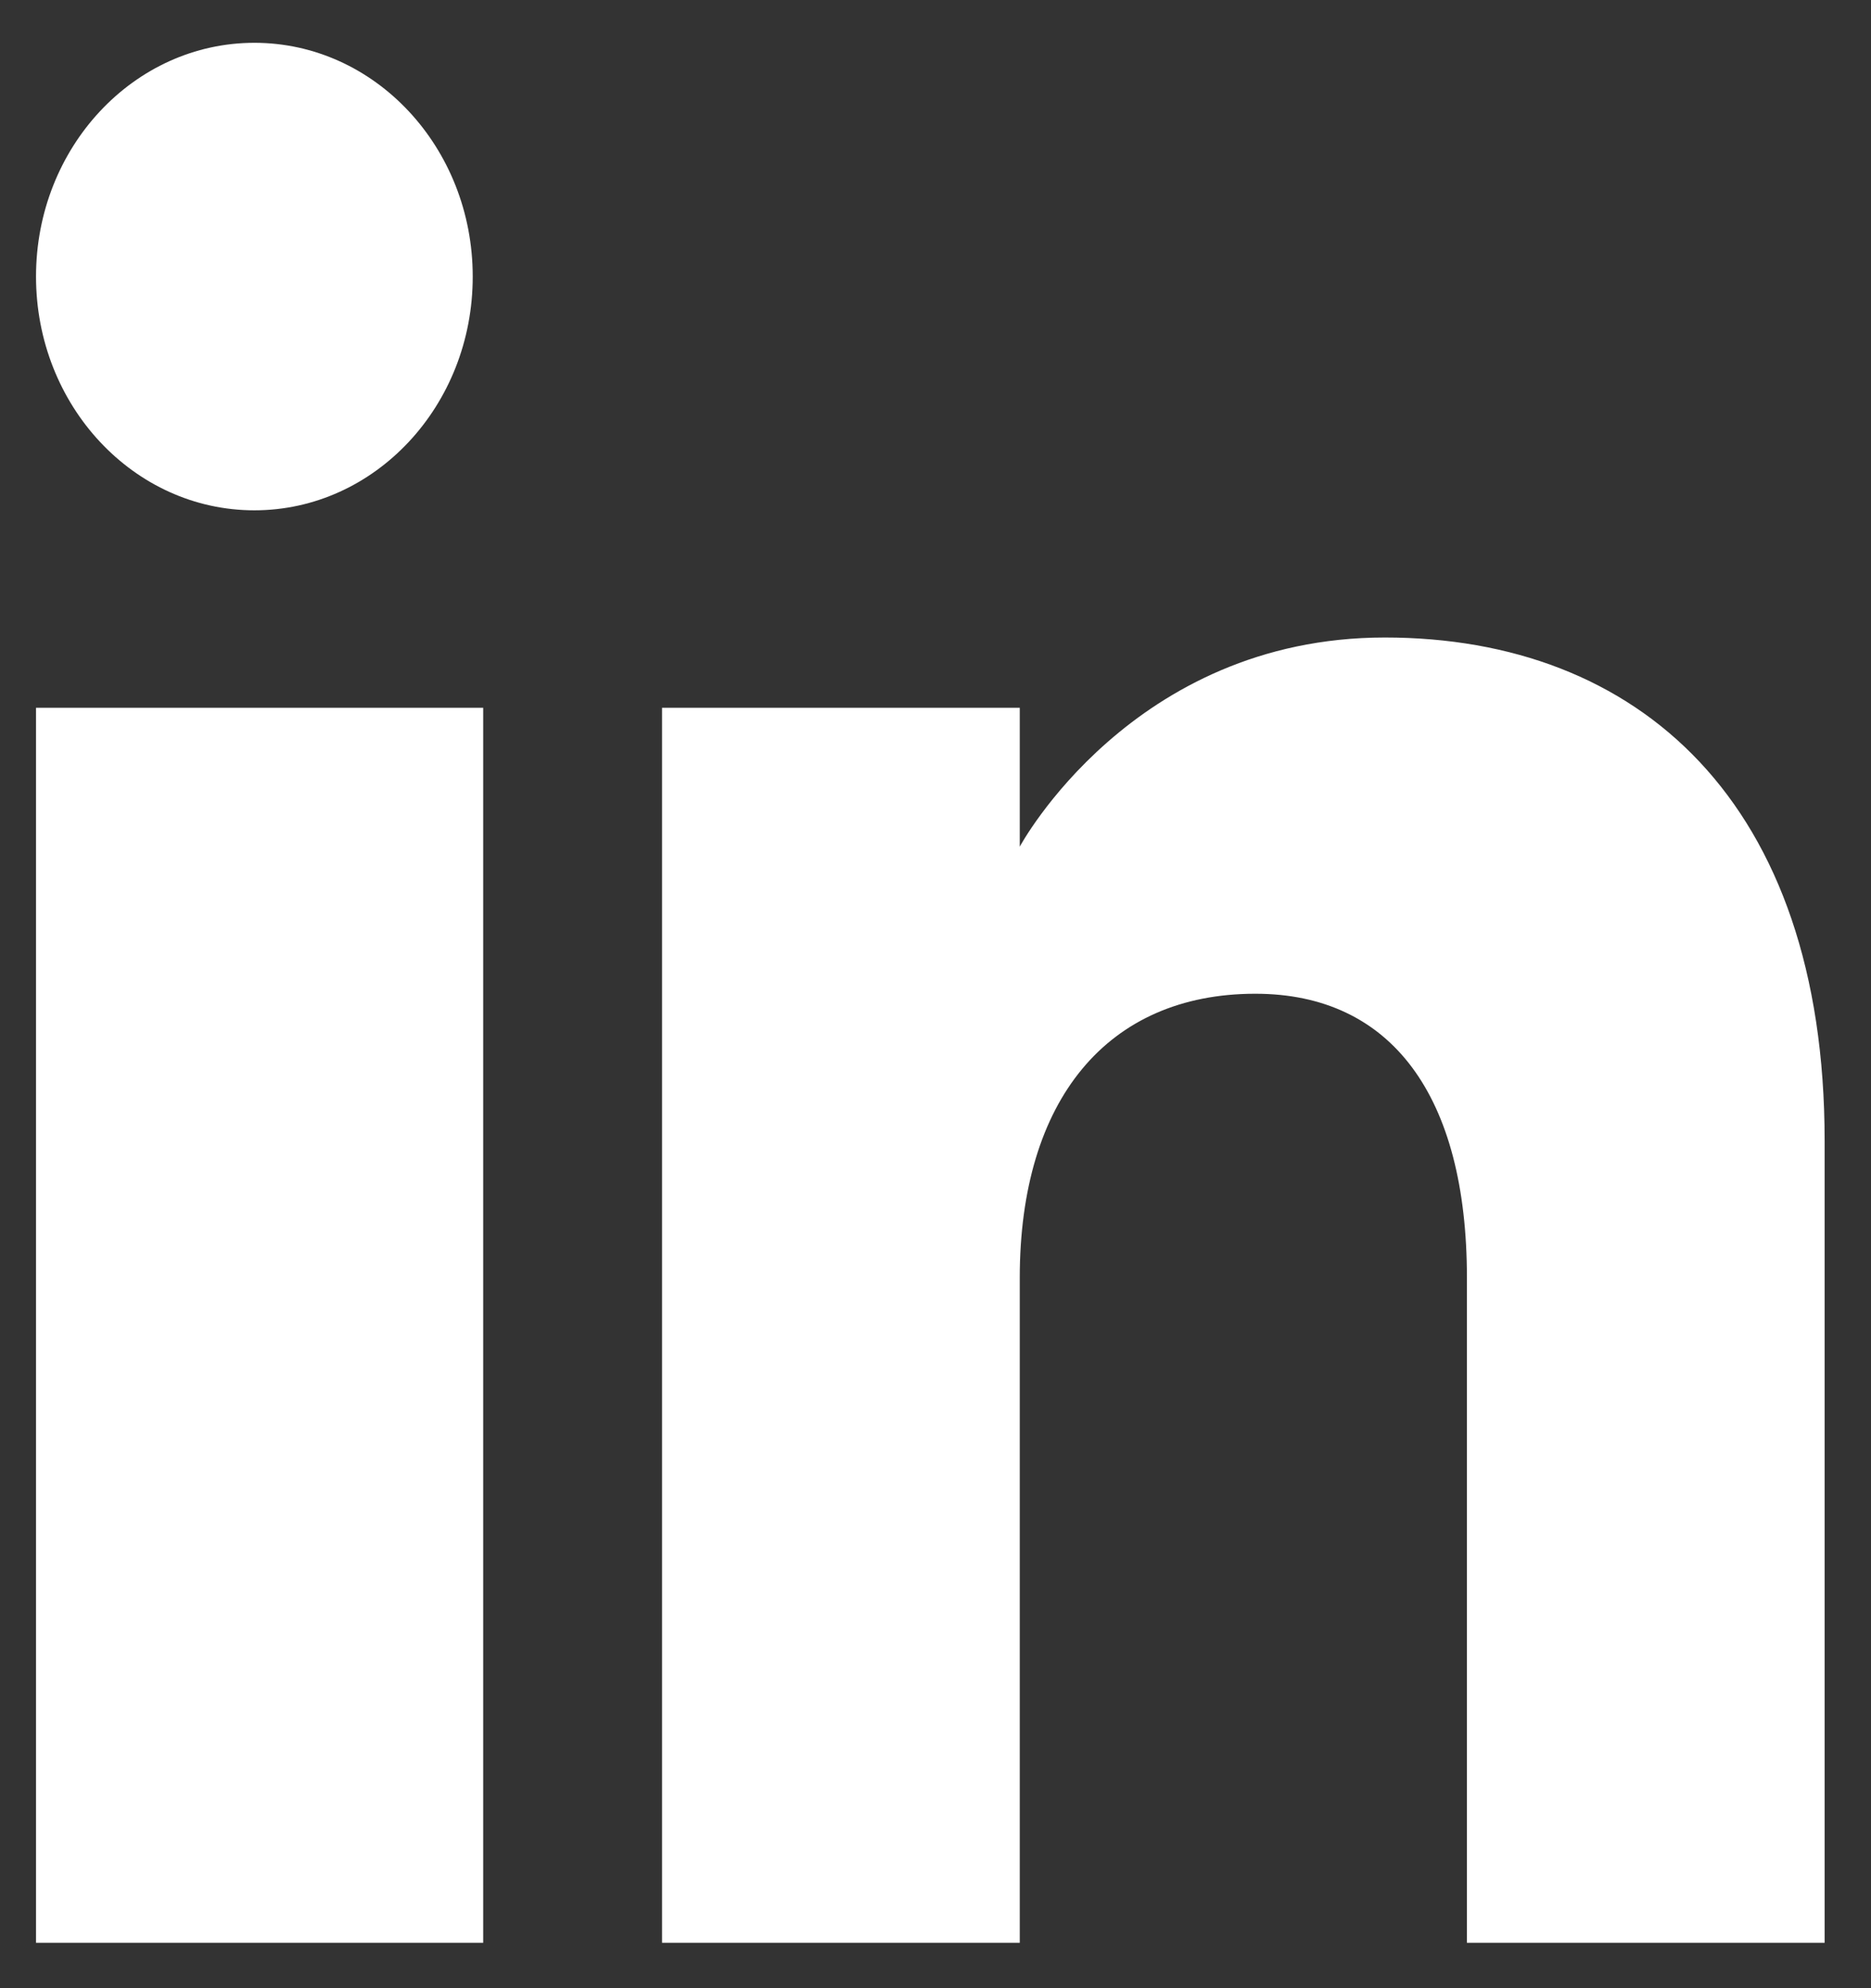
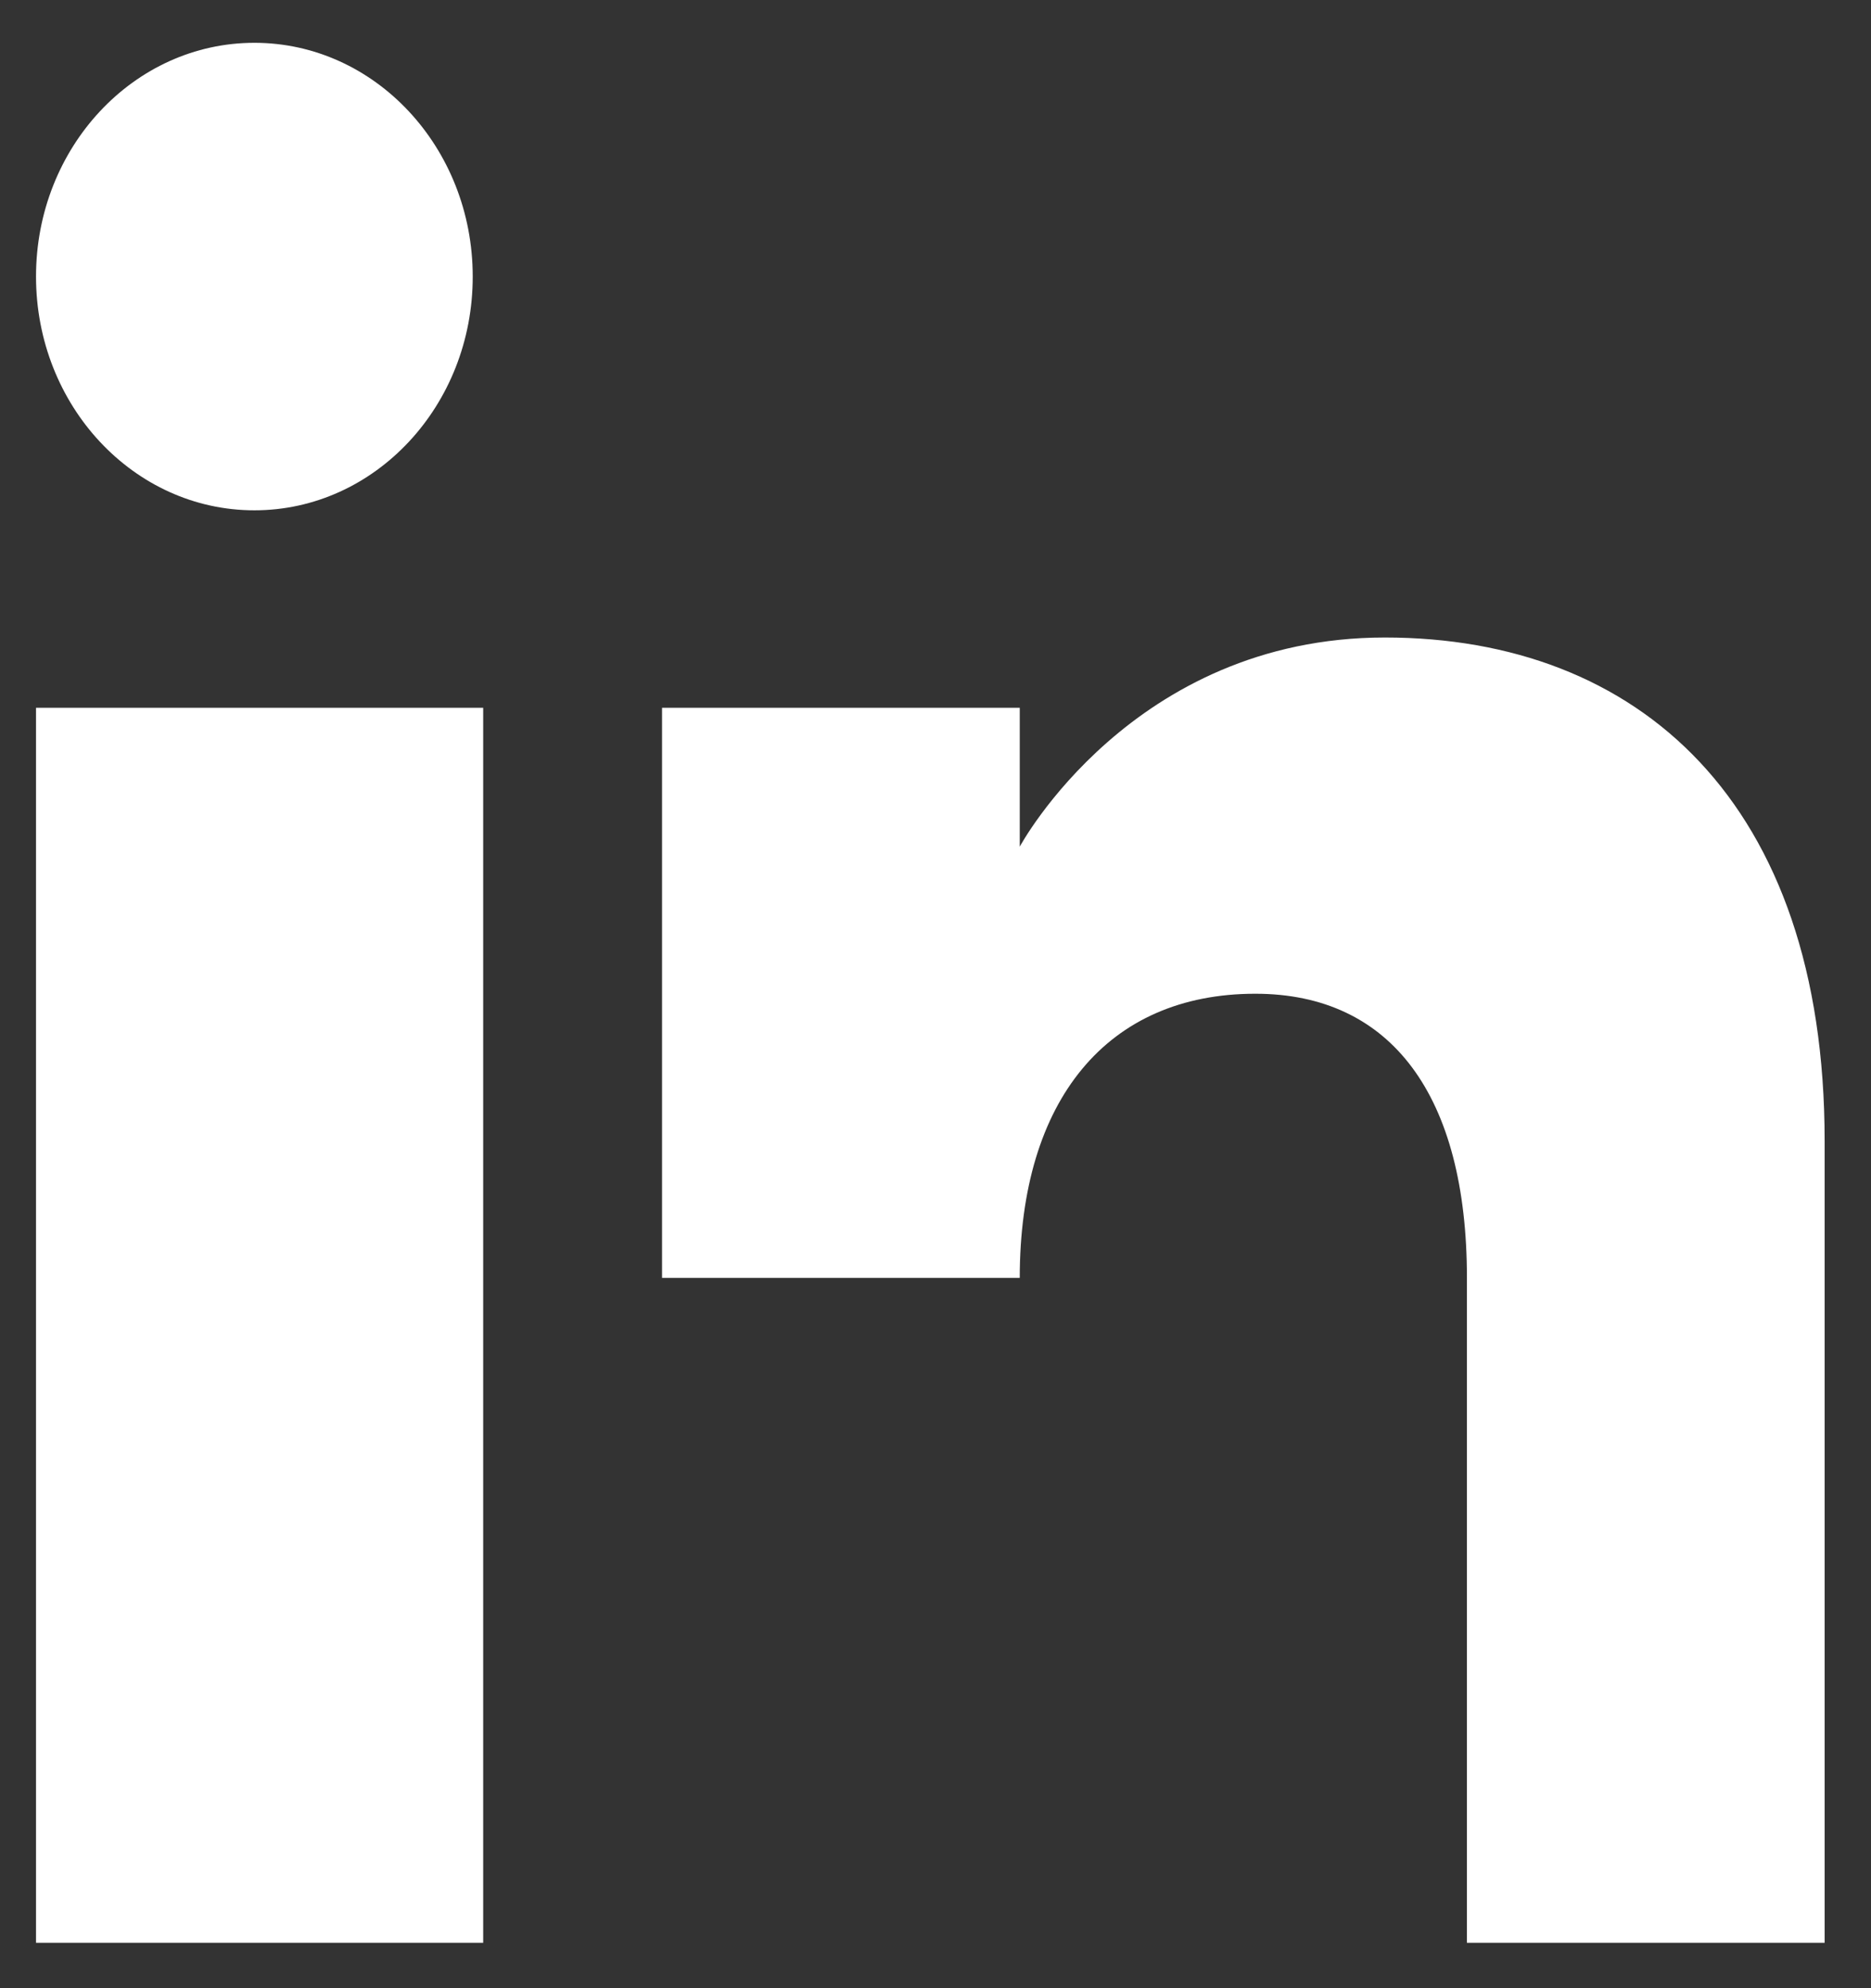
<svg xmlns="http://www.w3.org/2000/svg" width="32" height="34" viewBox="0 0 32 34" fill="none">
  <rect x="0" y="0" width="32" height="34" fill="#333333" stroke="none" />
  <g id="Page-1">
    <g id="Dribbble-Light-Preview">
      <g id="icons">
-         <path id="linkedin-[#ffffff]" fillRule="evenodd" clipRule="evenodd" d="M31.207 33.224H25.089V21.853C25.089 18.734 23.793 16.994 21.47 16.994C18.942 16.994 17.441 18.807 17.441 21.853V33.224H11.323V12.104H17.441V14.479C17.441 14.479 19.361 10.902 23.686 10.902C28.013 10.902 31.207 13.706 31.207 19.509V33.224ZM4.351 8.727C2.288 8.727 0.616 6.937 0.616 4.729C0.616 2.523 2.288 0.732 4.351 0.732C6.413 0.732 8.085 2.523 8.085 4.729C8.087 6.937 6.413 8.727 4.351 8.727ZM0.616 33.224H8.264V12.104H0.616V33.224Z" fill="white" />
+         <path id="linkedin-[#ffffff]" fillRule="evenodd" clipRule="evenodd" d="M31.207 33.224H25.089V21.853C25.089 18.734 23.793 16.994 21.47 16.994C18.942 16.994 17.441 18.807 17.441 21.853H11.323V12.104H17.441V14.479C17.441 14.479 19.361 10.902 23.686 10.902C28.013 10.902 31.207 13.706 31.207 19.509V33.224ZM4.351 8.727C2.288 8.727 0.616 6.937 0.616 4.729C0.616 2.523 2.288 0.732 4.351 0.732C6.413 0.732 8.085 2.523 8.085 4.729C8.087 6.937 6.413 8.727 4.351 8.727ZM0.616 33.224H8.264V12.104H0.616V33.224Z" fill="white" />
      </g>
    </g>
  </g>
</svg>